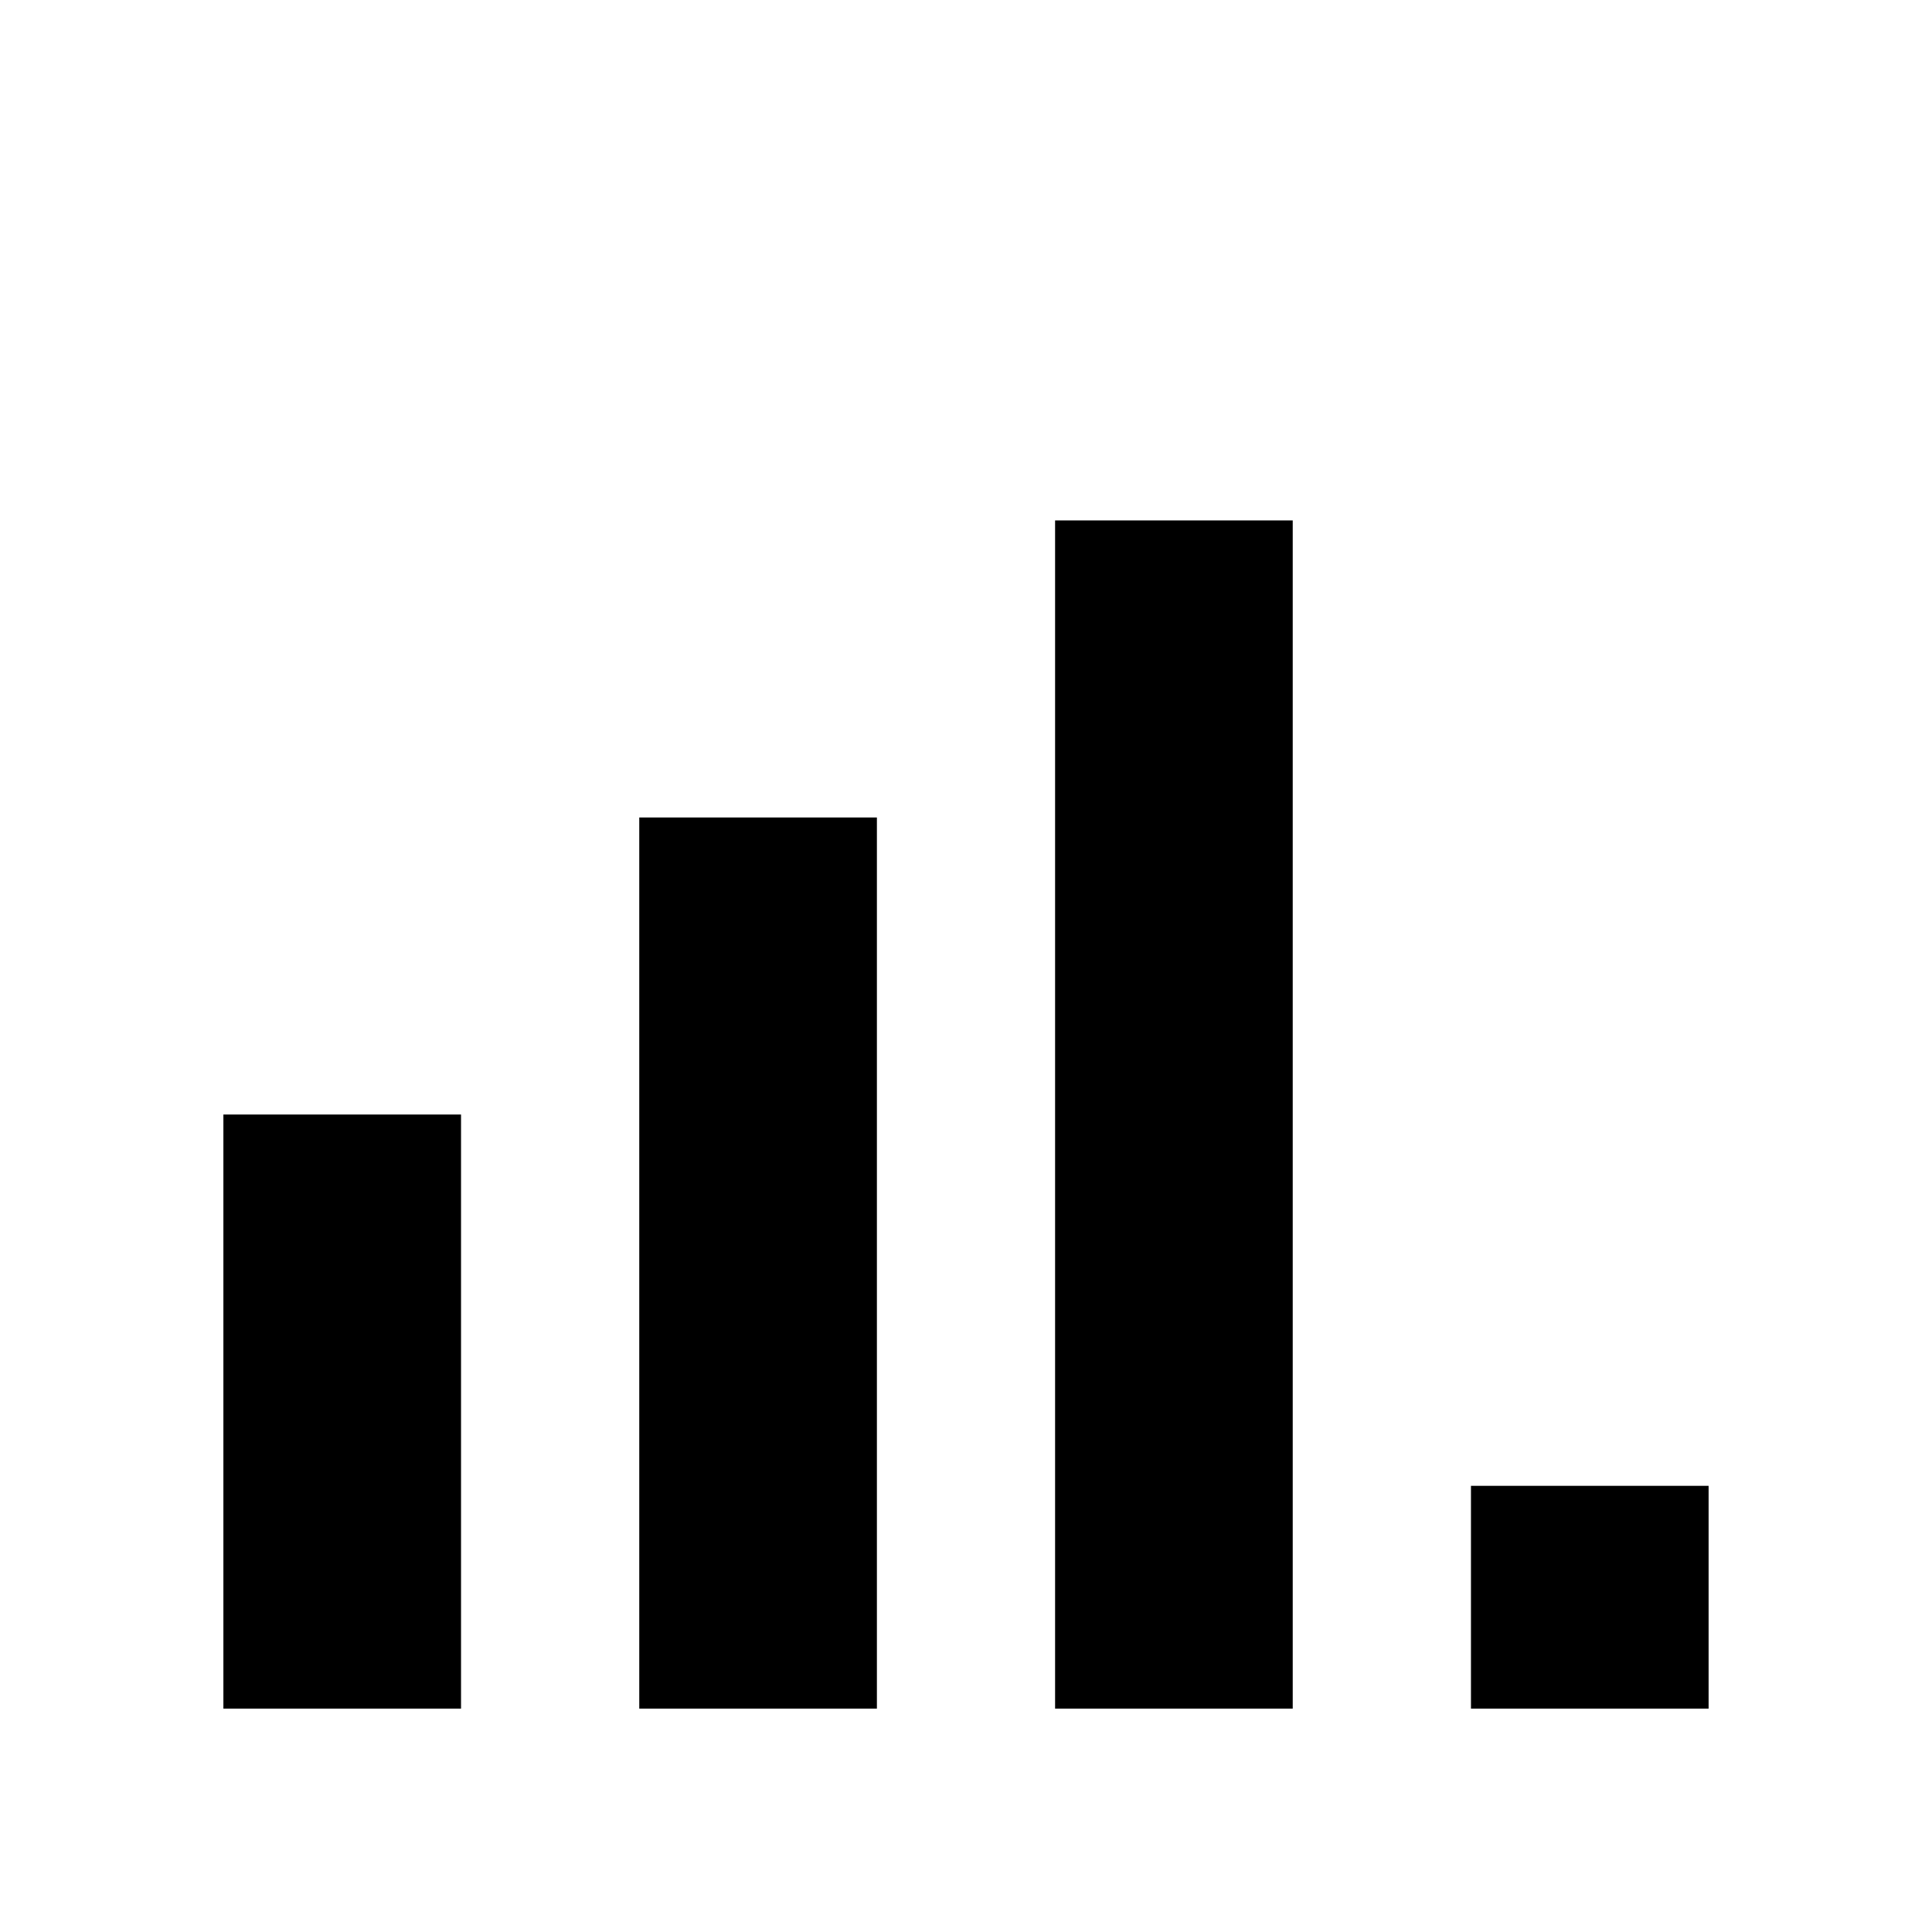
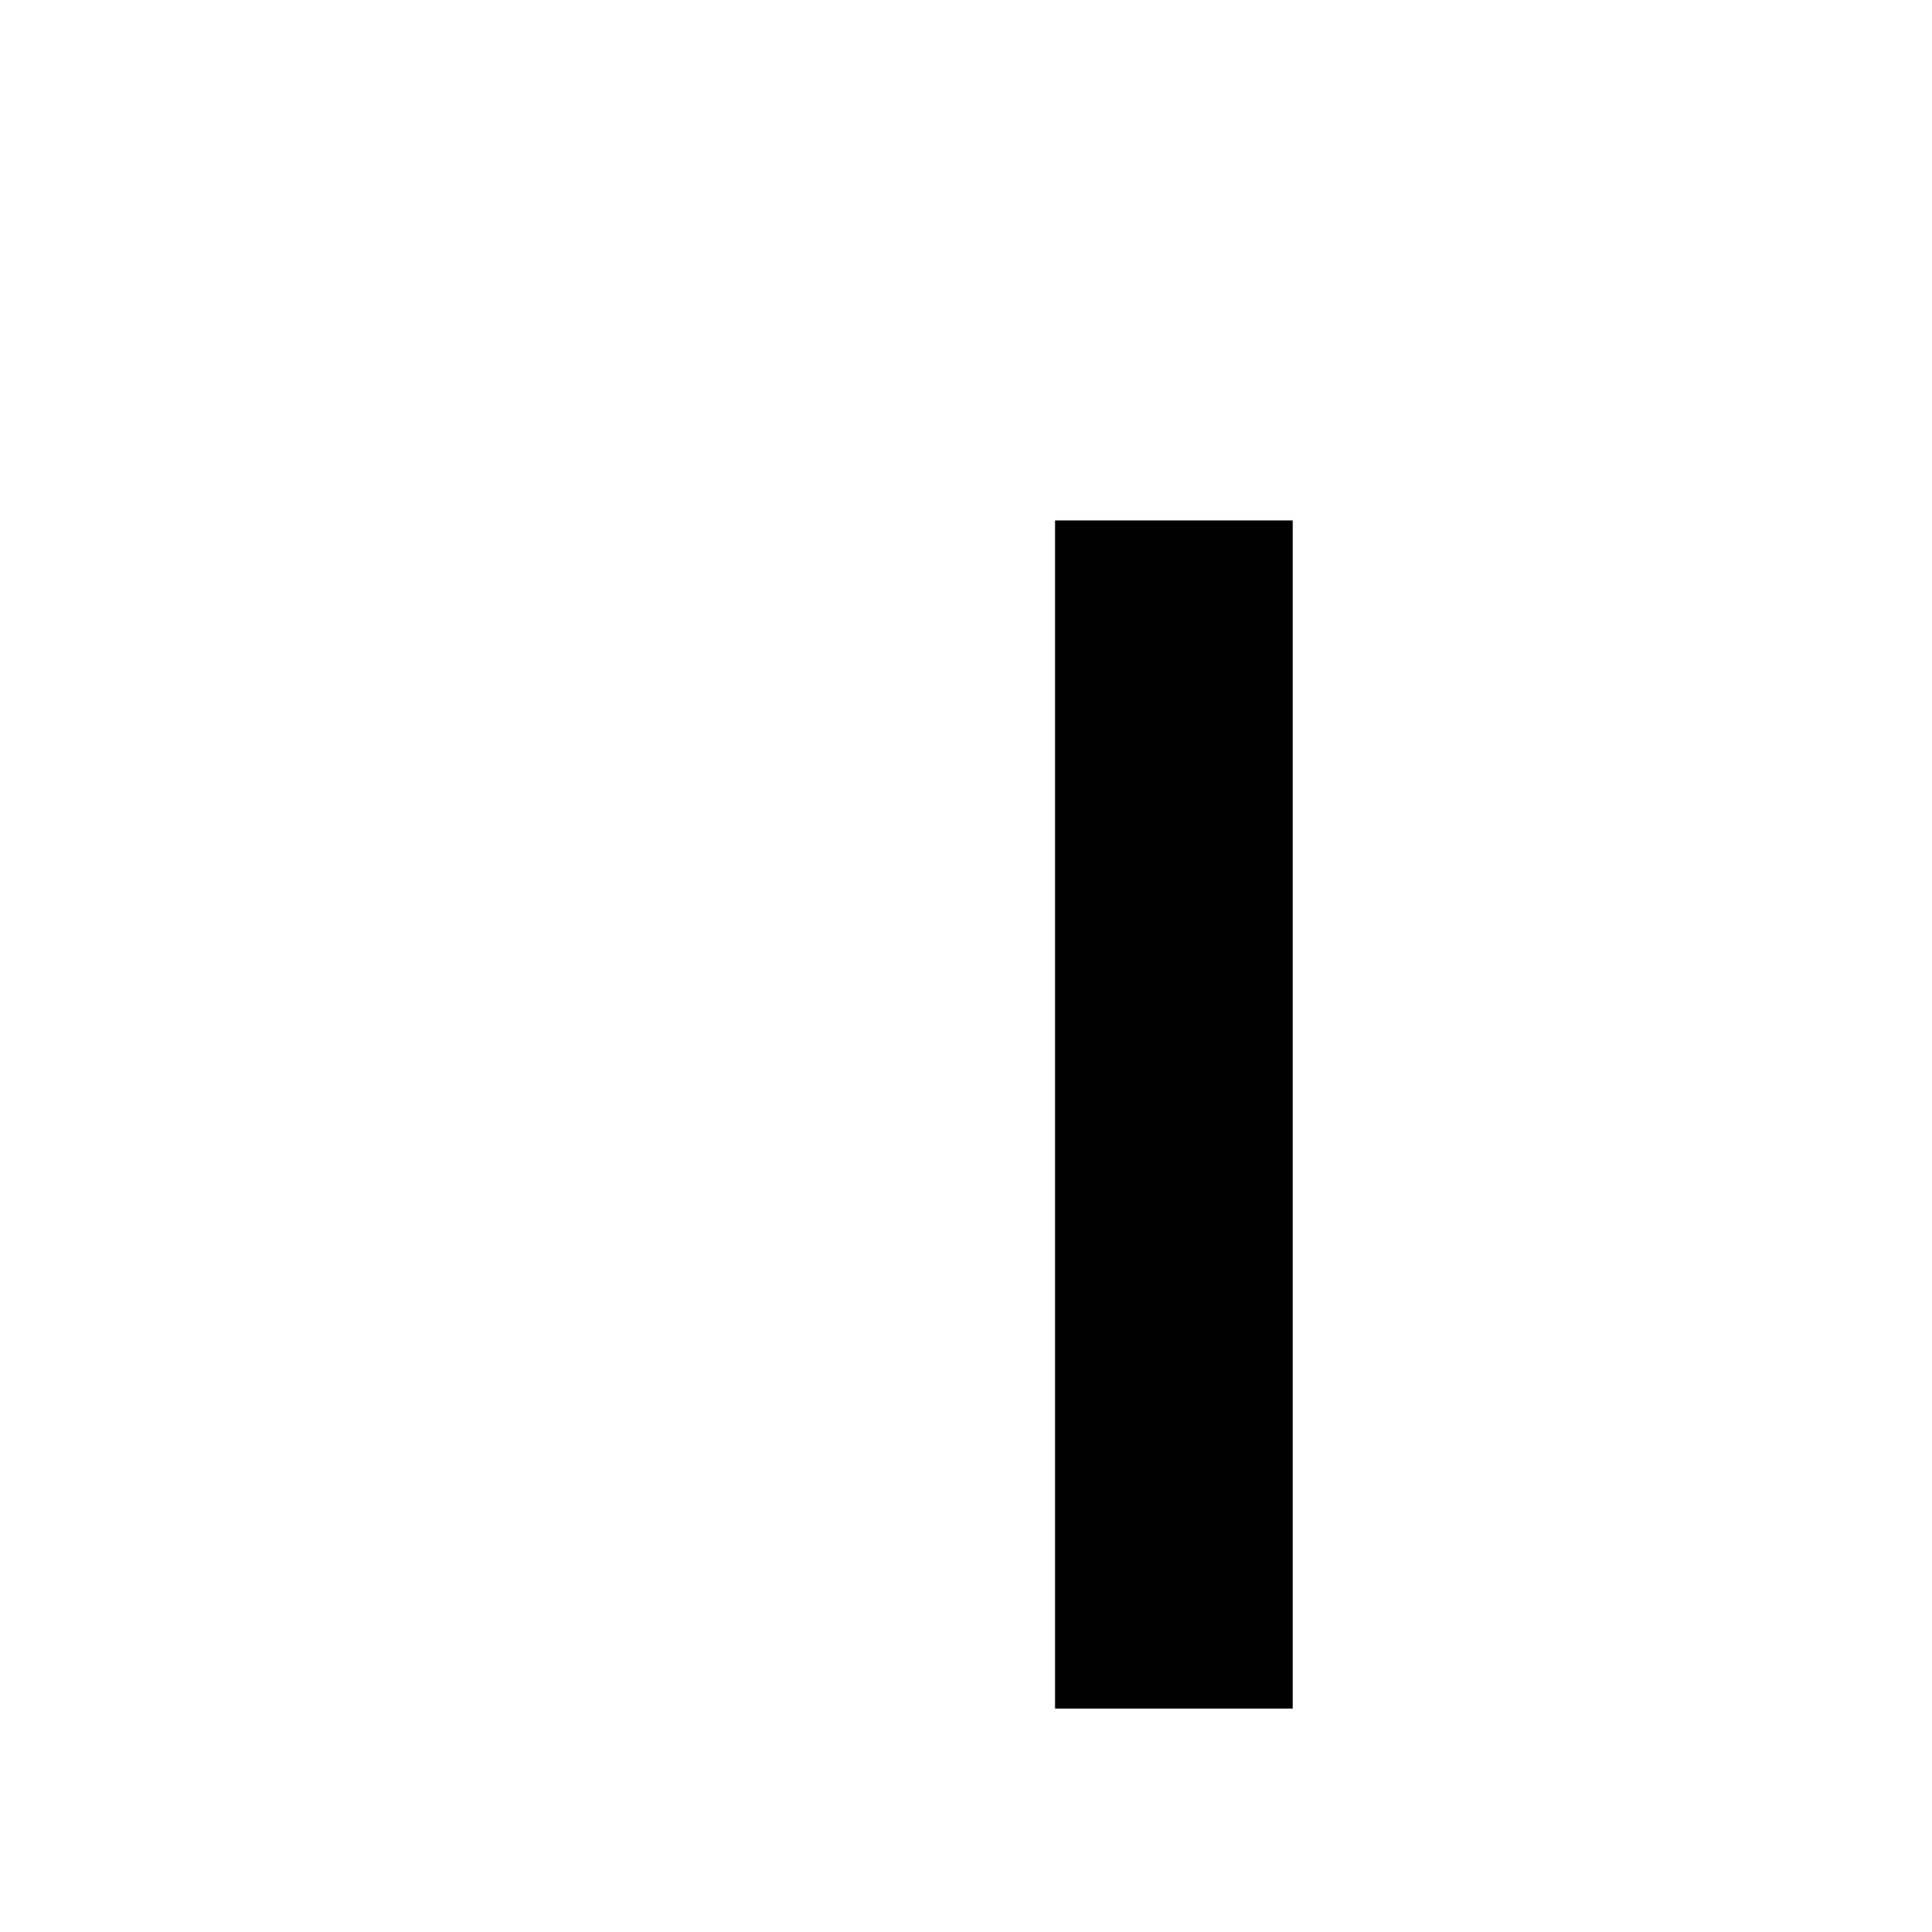
<svg xmlns="http://www.w3.org/2000/svg" fill="#000000" width="800px" height="800px" version="1.1" viewBox="144 144 512 512">
  <g>
-     <path d="m203.2 439.36h62.977v157.44h-62.977z" />
-     <path d="m313.41 360.64h62.977v236.16h-62.977z" />
    <path d="m423.61 281.92h62.977v314.88h-62.977z" />
-     <path d="m533.82 537.76h62.977v59.039h-62.977z" />
  </g>
</svg>